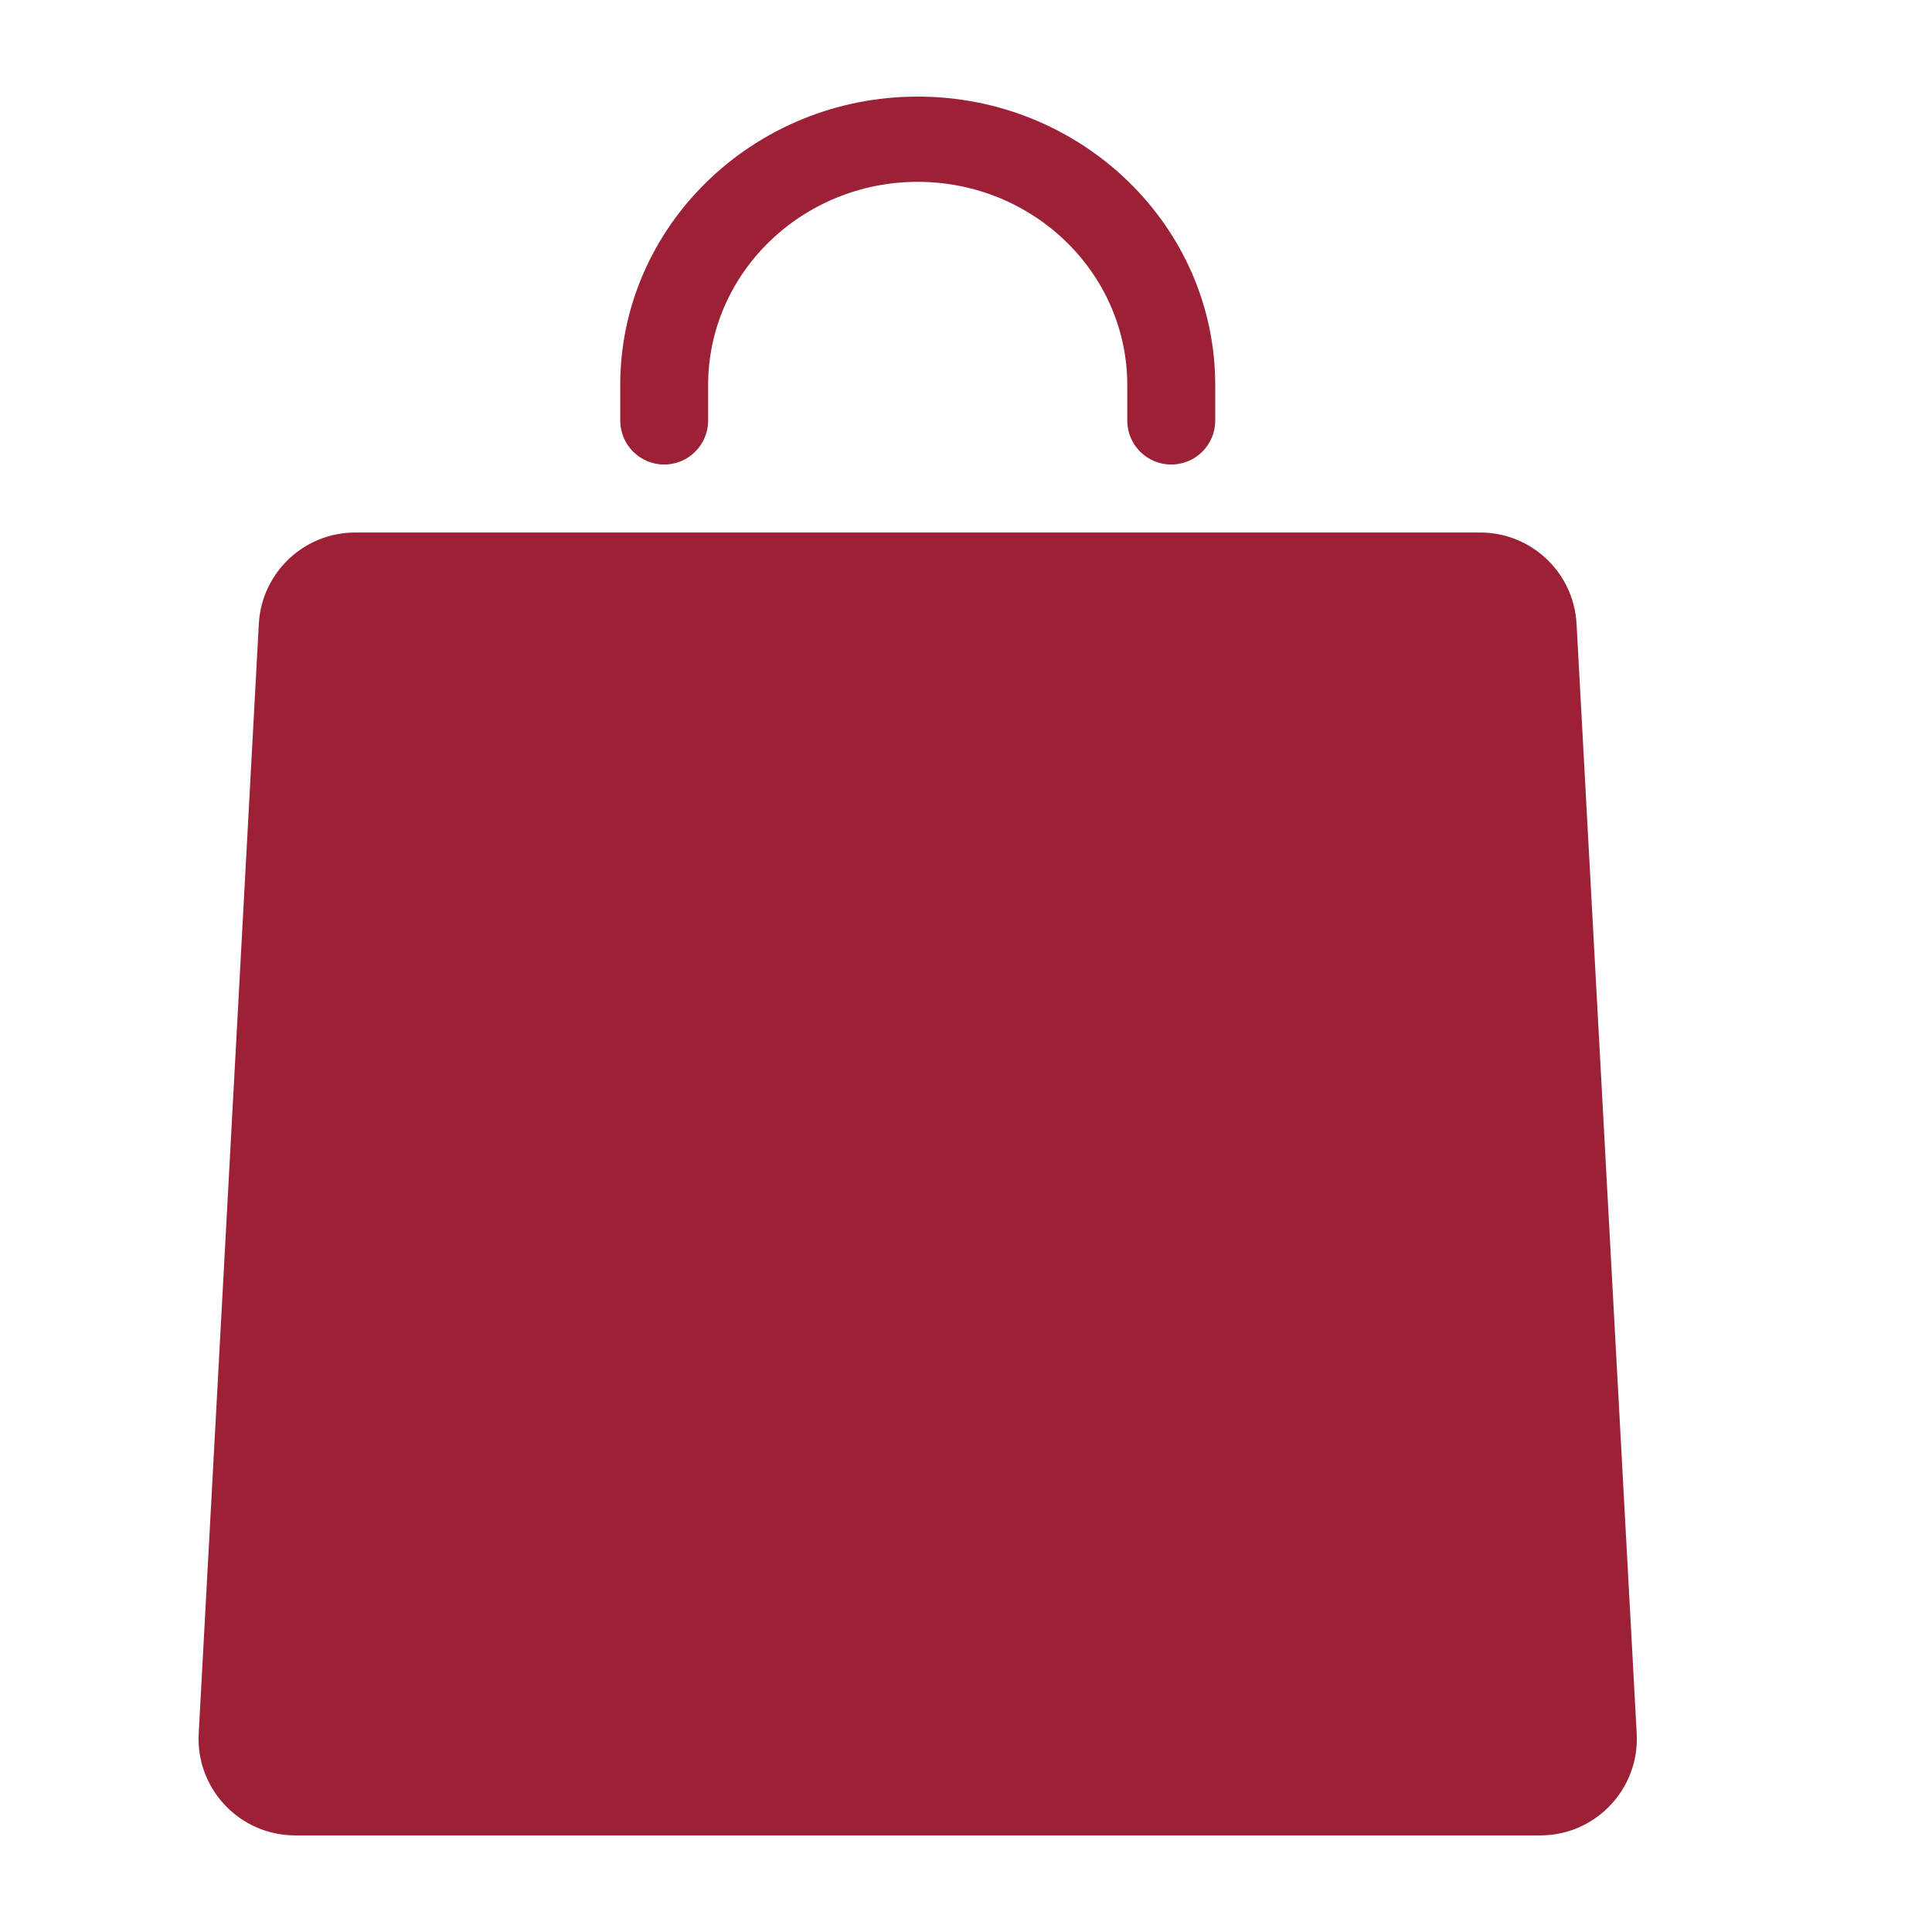
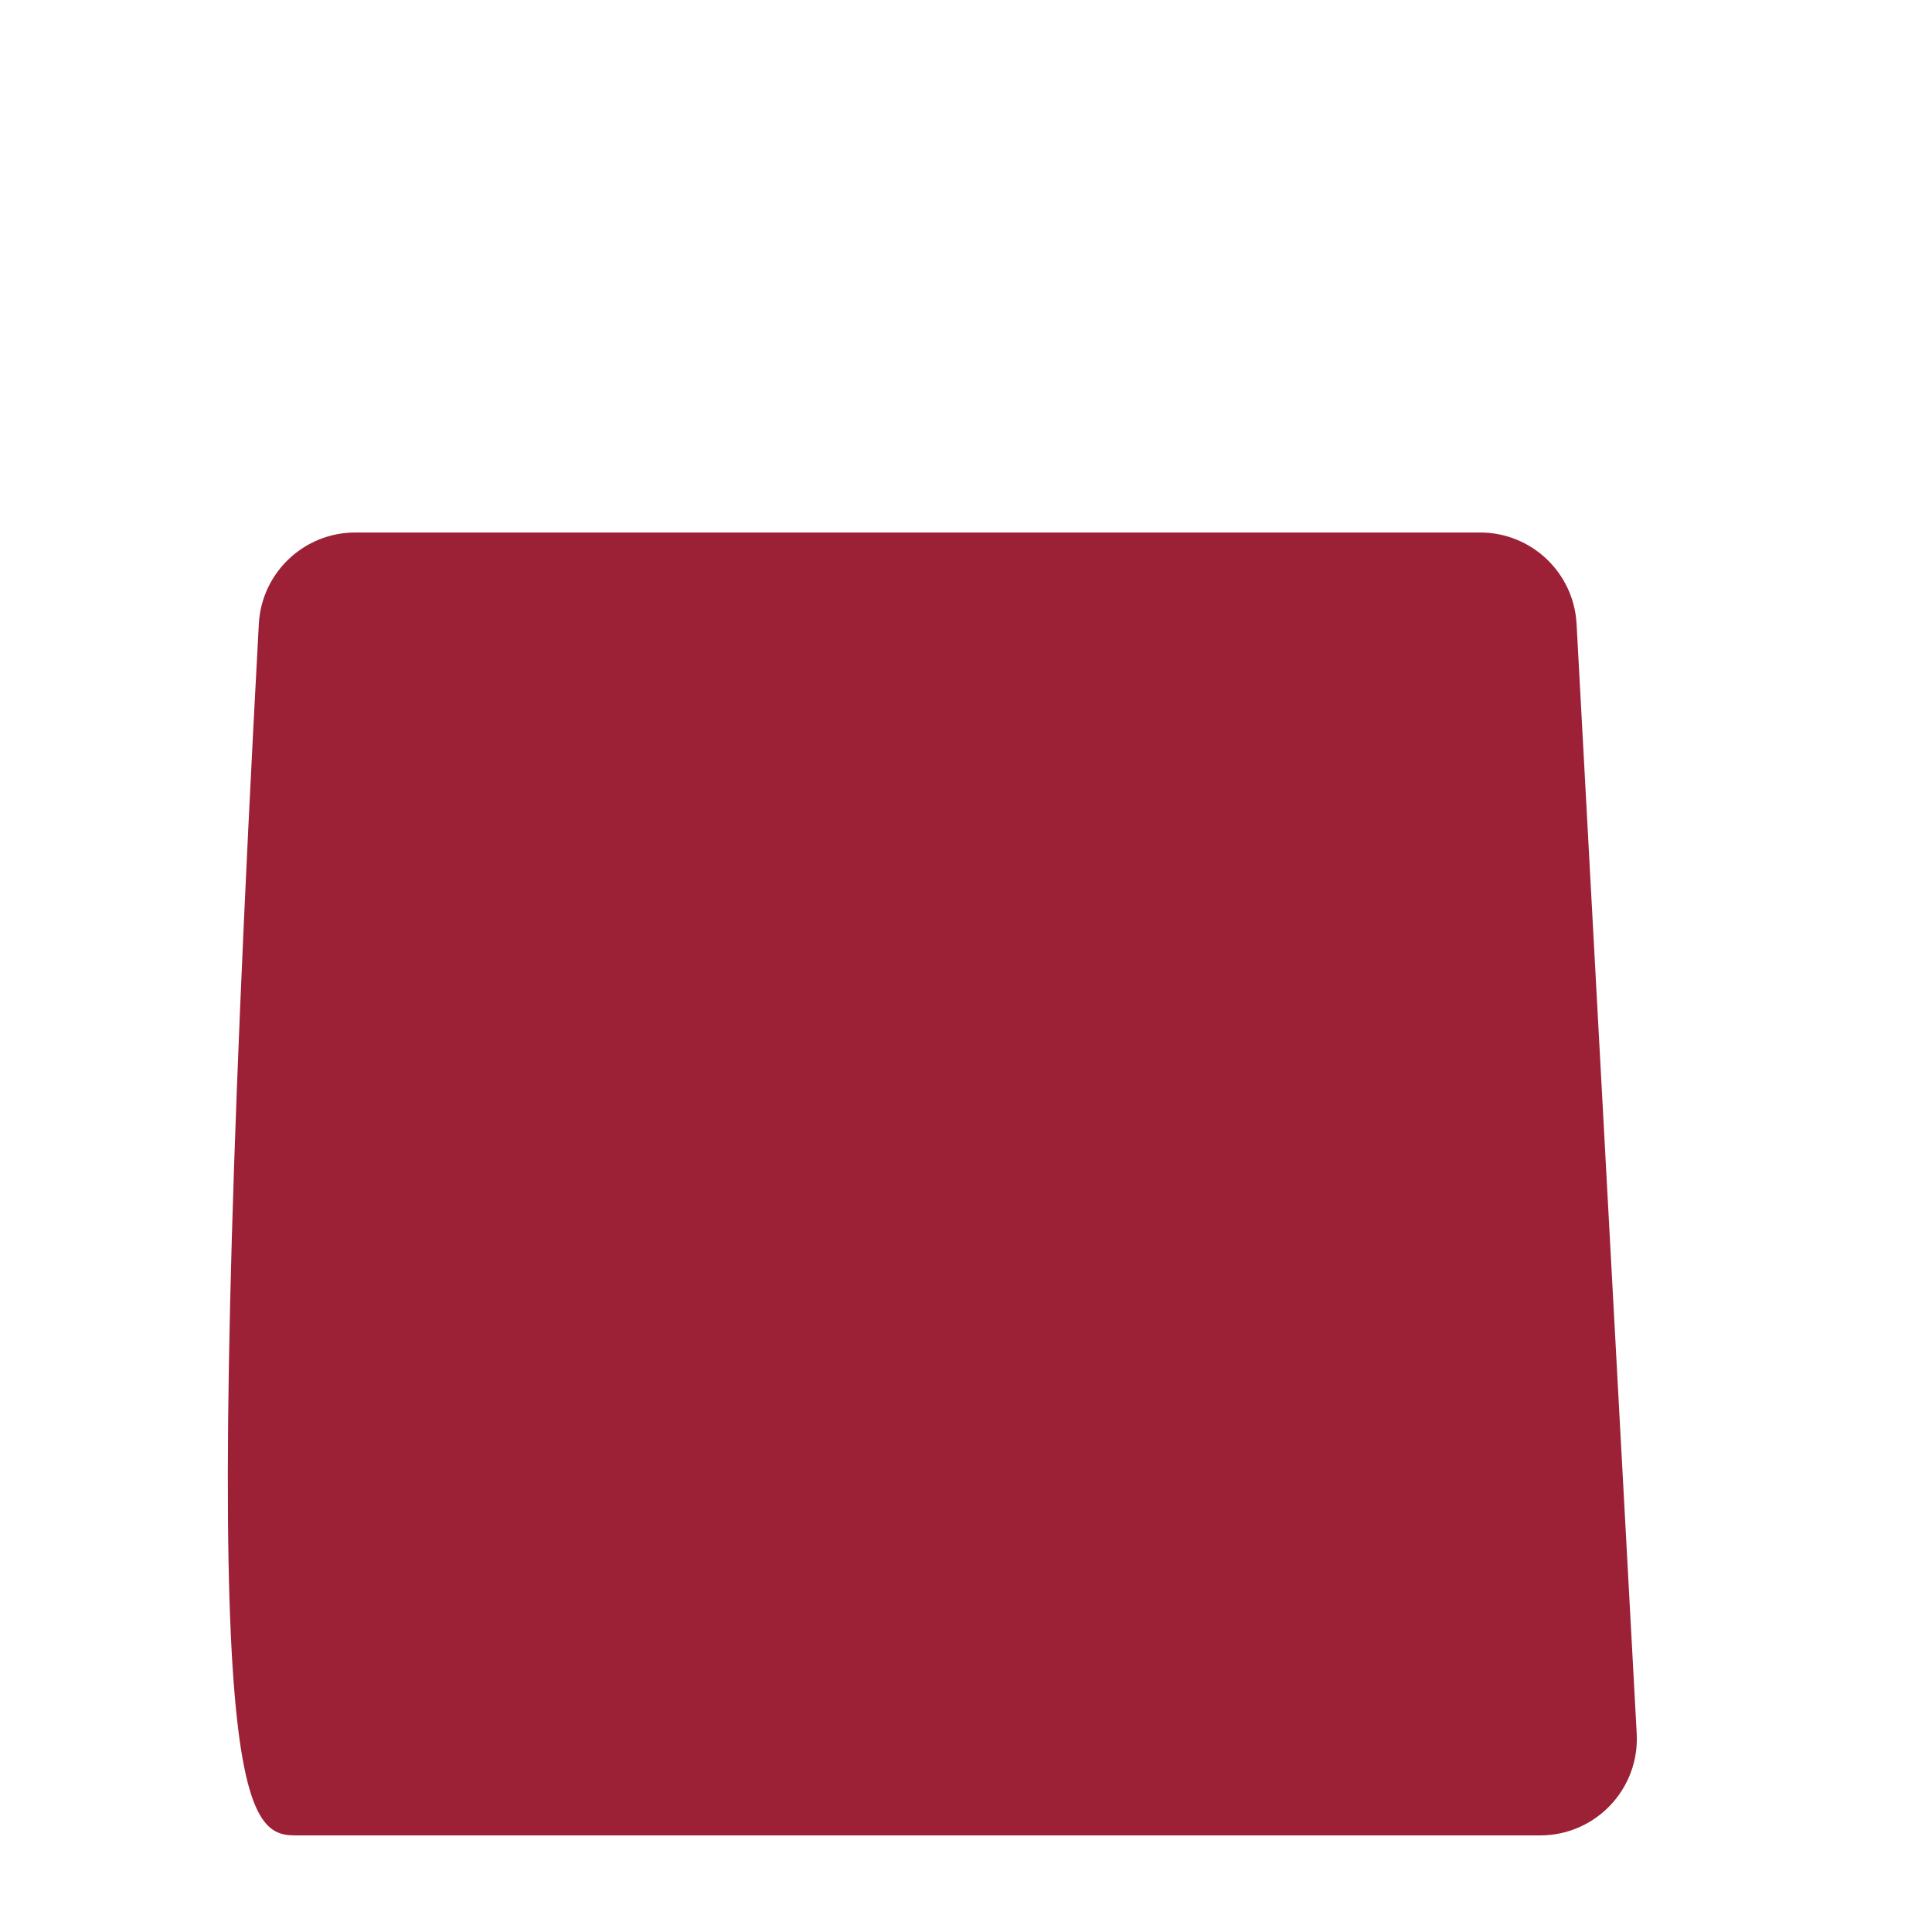
<svg xmlns="http://www.w3.org/2000/svg" width="32" height="32" viewBox="0 0 32 32" fill="none">
  <mask id="mask0_2172_1928" style="mask-type:alpha" maskUnits="userSpaceOnUse" x="0" y="0" width="32" height="32">
    <rect width="32" height="32" fill="#D9D9D9" />
  </mask>
  <g mask="url(#mask0_2172_1928)">
-     <path d="M11.729 6.377C11.729 4.522 13.286 3.012 15.2 3.012C17.114 3.012 18.671 4.521 18.671 6.377V6.966C18.671 7.368 18.997 7.694 19.4 7.694C19.802 7.694 20.128 7.368 20.128 6.966V6.377C20.128 3.743 17.917 1.6 15.2 1.6C12.483 1.6 10.273 3.743 10.273 6.377V6.966C10.273 7.368 10.599 7.694 11.001 7.694C11.403 7.694 11.729 7.368 11.729 6.966V6.377Z" fill="#9C2137" />
-     <path d="M26.113 10.334C26.067 9.485 25.366 8.82 24.516 8.82H5.884C5.034 8.82 4.333 9.485 4.287 10.334L3.291 28.714C3.242 29.63 3.971 30.4 4.889 30.4H25.511C26.429 30.4 27.158 29.63 27.109 28.714L26.113 10.334Z" fill="#9C2137" />
+     <path d="M26.113 10.334C26.067 9.485 25.366 8.82 24.516 8.82H5.884C5.034 8.82 4.333 9.485 4.287 10.334C3.242 29.63 3.971 30.4 4.889 30.4H25.511C26.429 30.4 27.158 29.63 27.109 28.714L26.113 10.334Z" fill="#9C2137" />
  </g>
</svg>